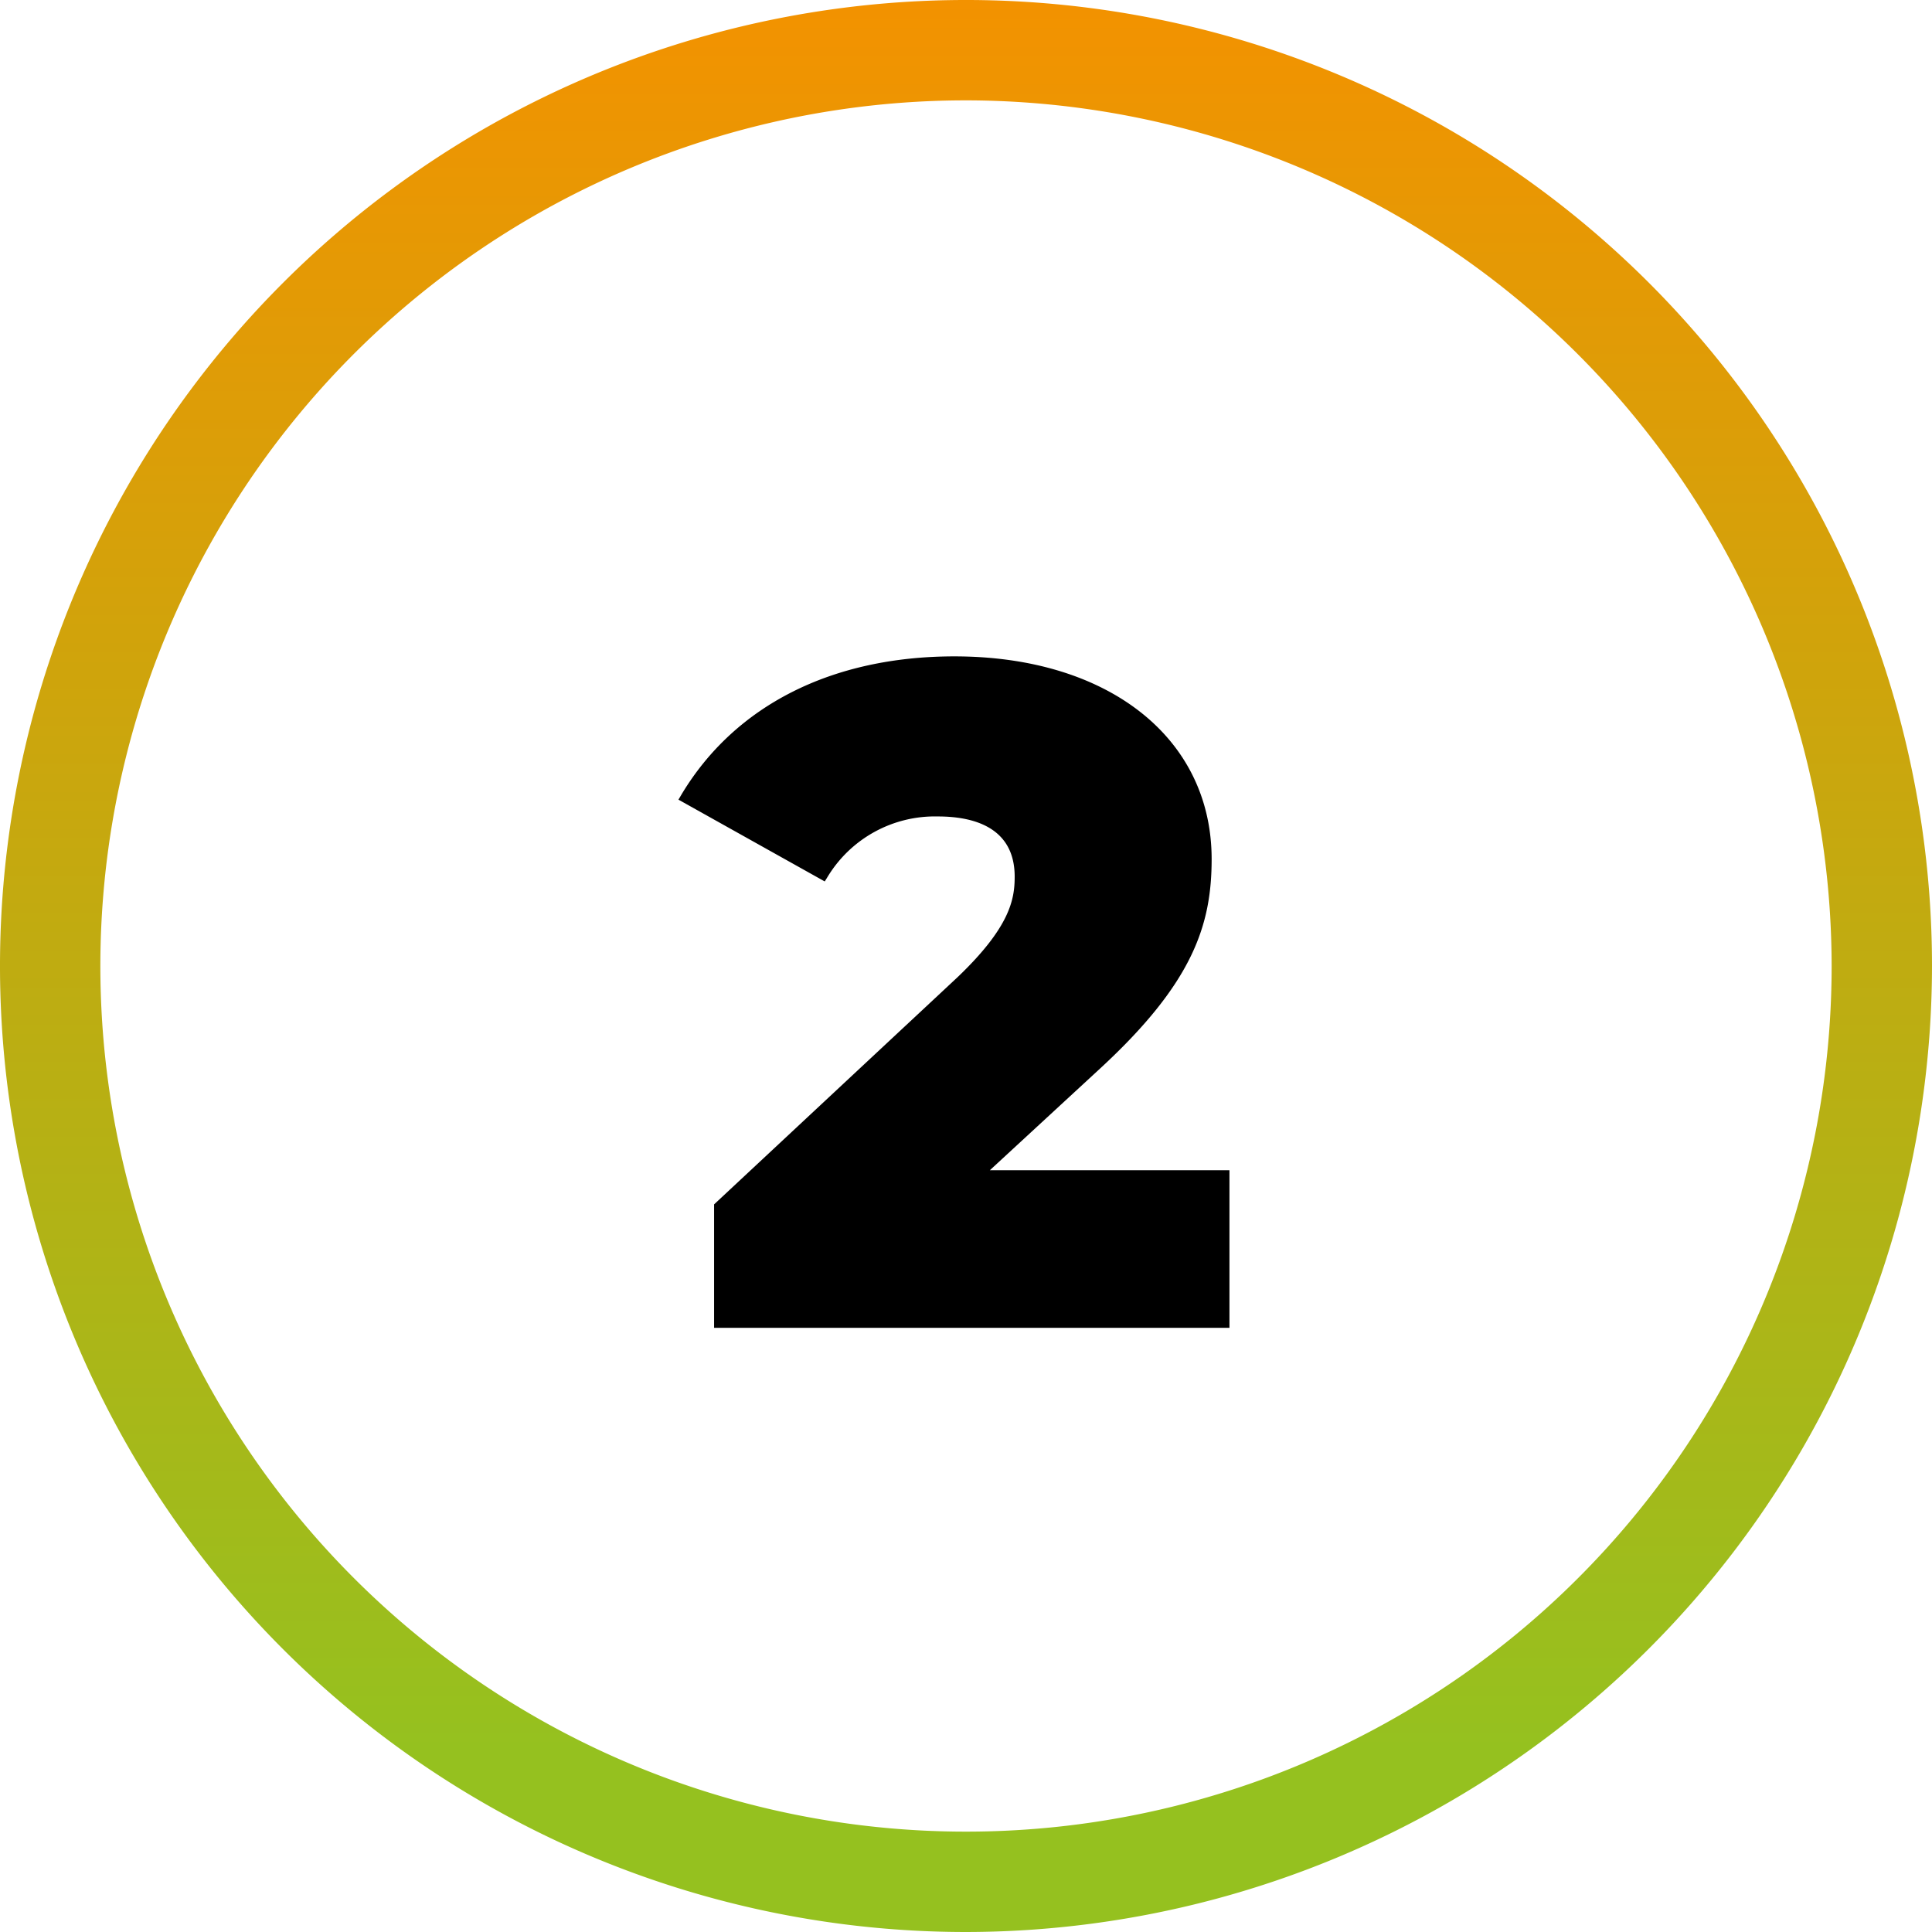
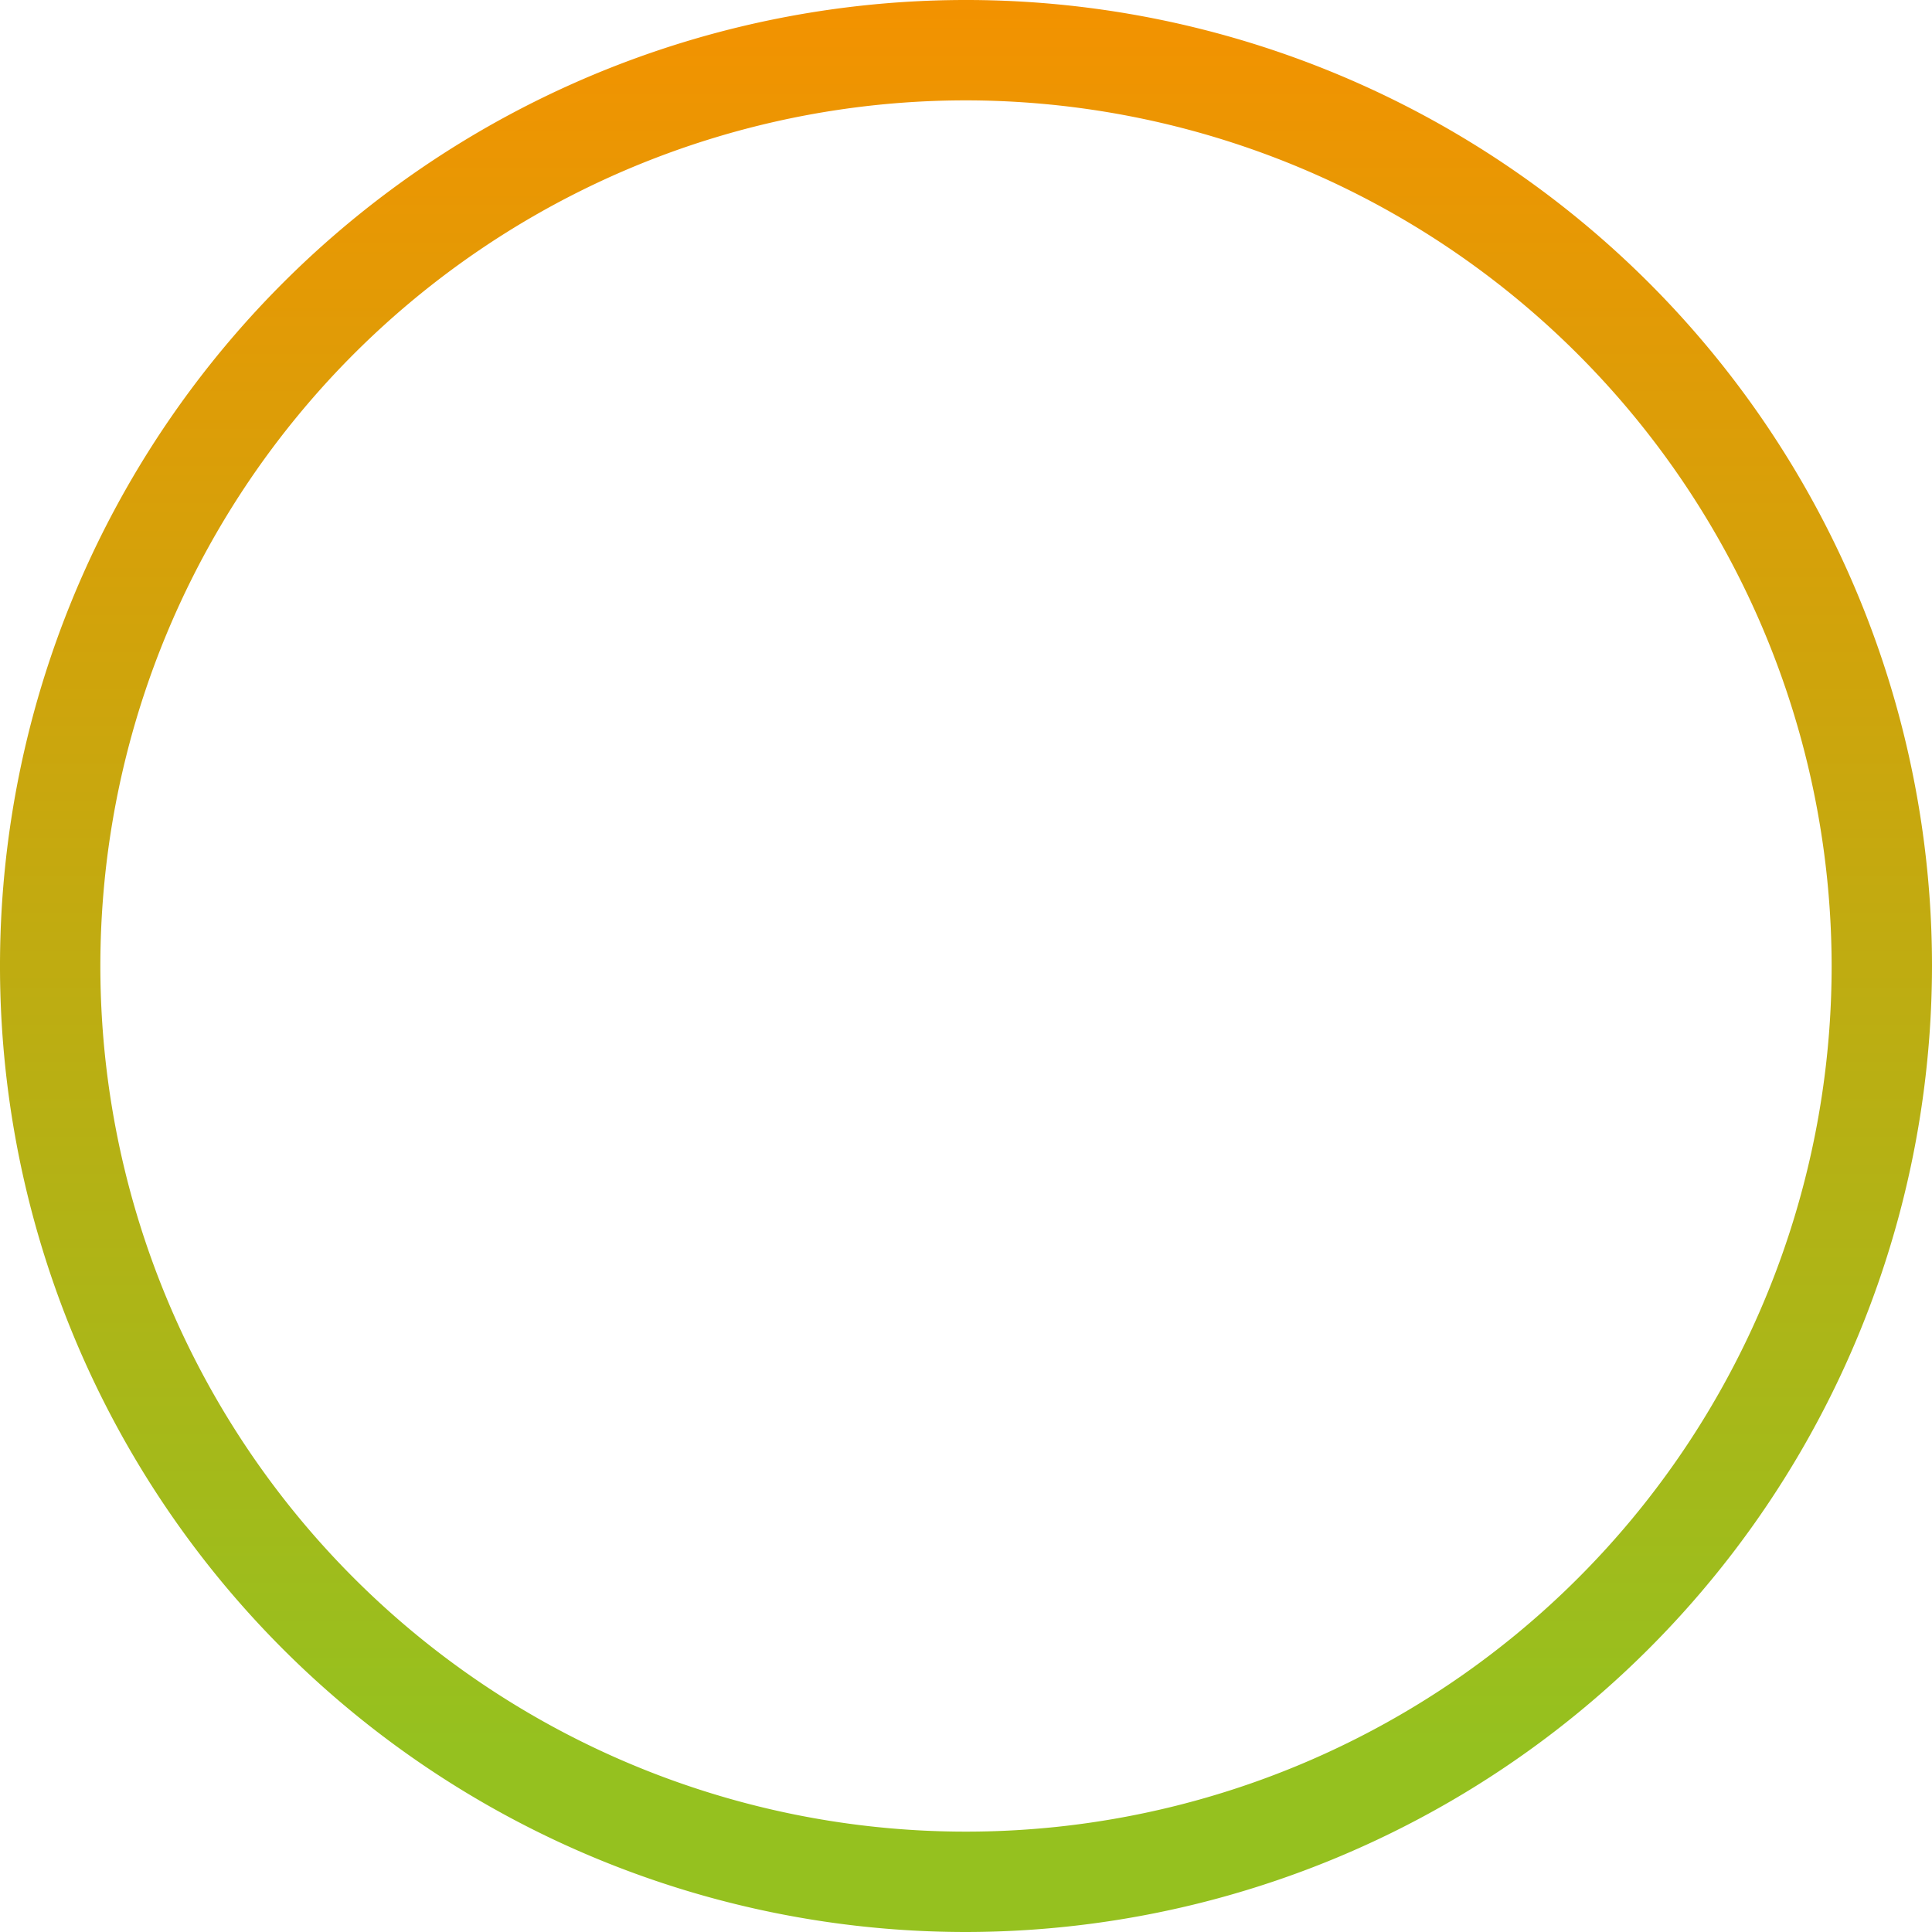
<svg xmlns="http://www.w3.org/2000/svg" id="Layer_1" data-name="Layer 1" viewBox="0 0 77 77">
  <defs>
    <style>.cls-1{fill:url(#linear-gradient);}</style>
    <linearGradient id="linear-gradient" x1="-133.05" y1="70.36" x2="-133.05" y2="0.56" gradientTransform="matrix(-1, 0, 0, 1, -94.55, -0.56)" gradientUnits="userSpaceOnUse">
      <stop offset="0" stop-color="#95c11f" />
      <stop offset="1" stop-color="#f39200" />
    </linearGradient>
  </defs>
  <title>Circle-1</title>
  <path class="cls-1" d="M38.5,77A38.5,38.5,0,1,1,77,38.5,38.54,38.54,0,0,1,38.5,77Zm0-73A34.5,34.5,0,1,0,73,38.5,34.54,34.54,0,0,0,38.5,4Z" />
-   <path d="M43.84,42.59c3.71-3.42,4.45-5.73,4.45-8.35,0-4.83-4.12-8.08-10.25-8.08-4.88,0-8.74,1.95-10.87,5.49l-.13.22,5.83,3.26.13-.21a5,5,0,0,1,4.38-2.38c1.4,0,3.06.42,3.06,2.4,0,.9-.18,2-2.27,4L28.46,48v4.92H49V46.64H39.45Z" />
</svg>